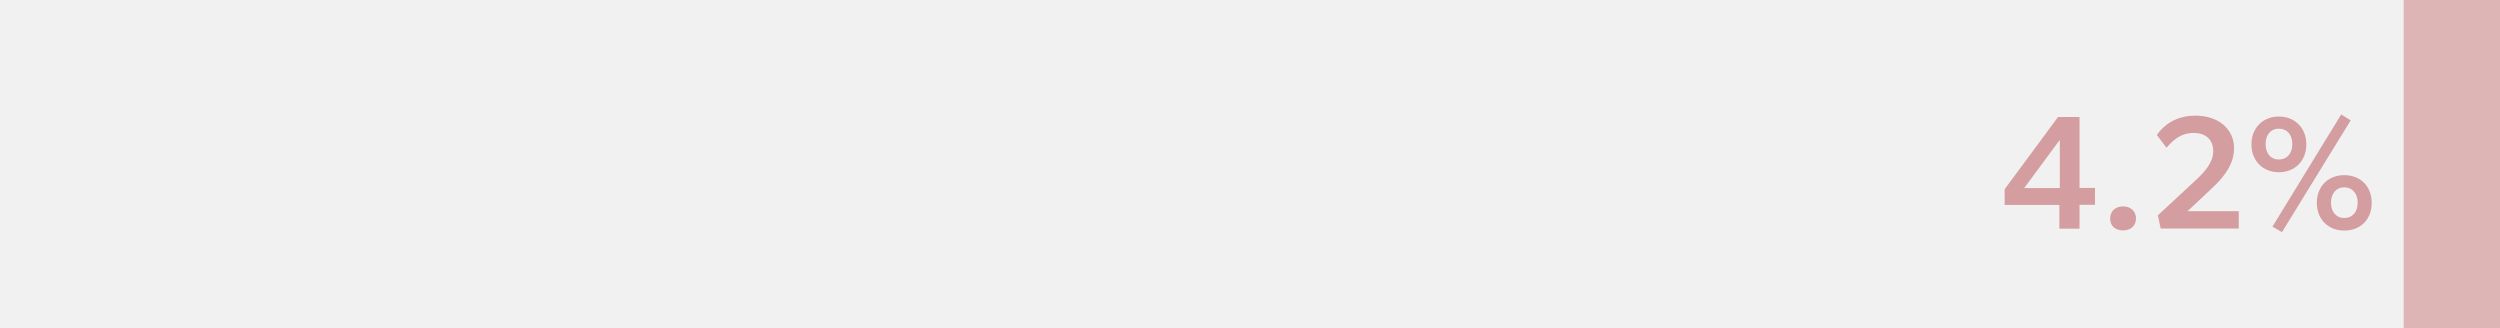
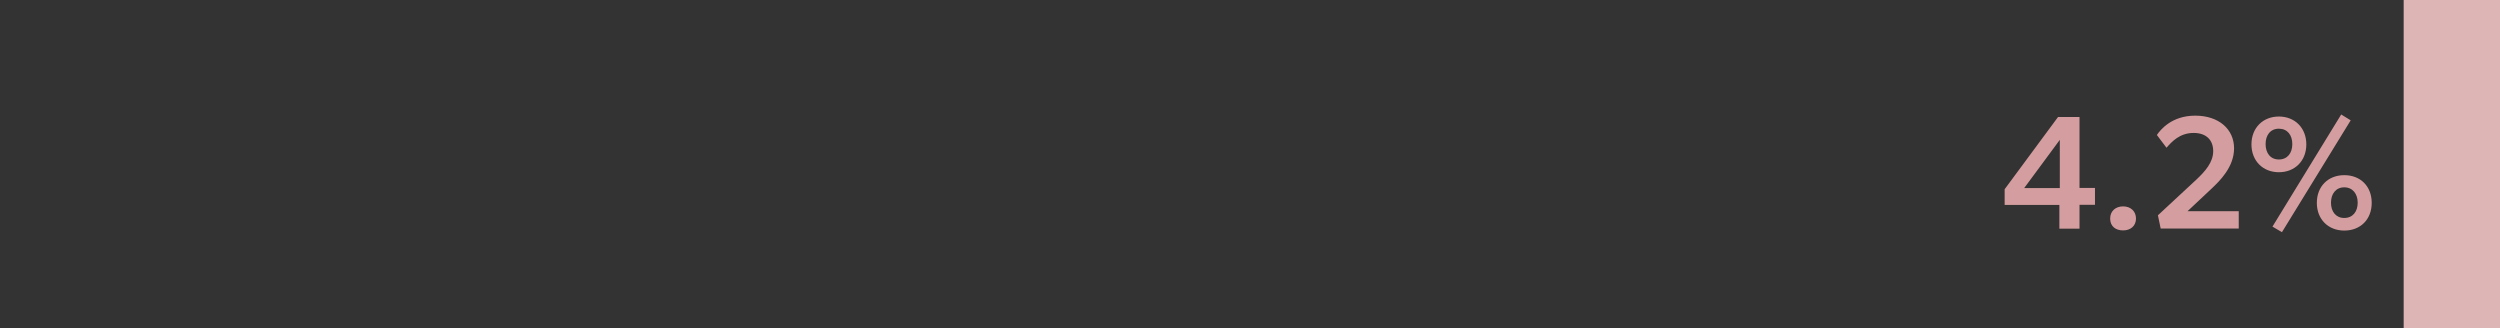
<svg xmlns="http://www.w3.org/2000/svg" width="259" height="34" viewBox="0 0 259 34" fill="none">
  <rect x="0" y="0" width="259" height="34" fill="#333333" stroke="none" />
  <g clip-path="url(#clip0_6008_32)">
-     <path d="M259 0H0V34H259V0Z" fill="#F1F1F1" />
-     <path d="M259 0H249.02V34H259V0Z" fill="#DEB5B5" />
+     <path d="M259 0H249.02V34H259Z" fill="#DEB5B5" />
    <path d="M242.866 22.581C242.004 22.581 241.49 21.928 241.49 21.001C241.49 20.075 242.004 19.407 242.866 19.407C243.728 19.407 244.257 20.075 244.257 21.001C244.257 21.928 243.743 22.581 242.866 22.581ZM242.866 23.887C244.53 23.887 245.709 22.748 245.709 21.017C245.709 19.285 244.53 18.146 242.866 18.146C241.203 18.146 240.024 19.301 240.024 21.017C240.024 22.733 241.218 23.887 242.866 23.887ZM236.092 16.522C235.215 16.522 234.716 15.854 234.716 14.927C234.716 14.001 235.215 13.333 236.092 13.333C236.969 13.333 237.483 13.986 237.483 14.927C237.483 15.869 236.969 16.522 236.092 16.522ZM236.092 17.843C237.741 17.843 238.935 16.674 238.935 14.958C238.935 13.242 237.741 12.072 236.092 12.072C234.444 12.072 233.25 13.242 233.25 14.958C233.25 16.674 234.444 17.843 236.092 17.843ZM235.427 23.477L236.41 24.054L243.532 12.467L242.549 11.86C240.19 15.732 237.786 19.604 235.427 23.477ZM223.557 22.292L223.845 23.674H231.934V21.882H226.627L229.182 19.483C229.893 18.799 231.45 17.342 231.45 15.368C231.45 13.393 229.878 11.981 227.428 11.981C224.979 11.981 223.814 13.454 223.452 13.986L224.45 15.307C224.994 14.684 225.81 13.773 227.262 13.773C228.562 13.773 229.288 14.502 229.288 15.656C229.288 16.81 228.456 17.752 227.549 18.602L223.573 22.292H223.557ZM219.959 23.871C220.73 23.871 221.289 23.401 221.289 22.641C221.289 21.882 220.73 21.381 219.959 21.381C219.188 21.381 218.613 21.852 218.613 22.641C218.613 23.431 219.157 23.871 219.959 23.871ZM213.396 19.483H209.707L213.396 14.487V19.483ZM213.351 21.214V23.689H215.438V21.214H217.04V19.468H215.438V12.118H213.215L207.681 19.604V21.229H213.366L213.351 21.214Z" fill="#D49D9F" />
  </g>
  <defs>
    <clipPath id="clip0_6008_32">
      <rect width="259" height="34" fill="white" />
    </clipPath>
  </defs>
</svg>